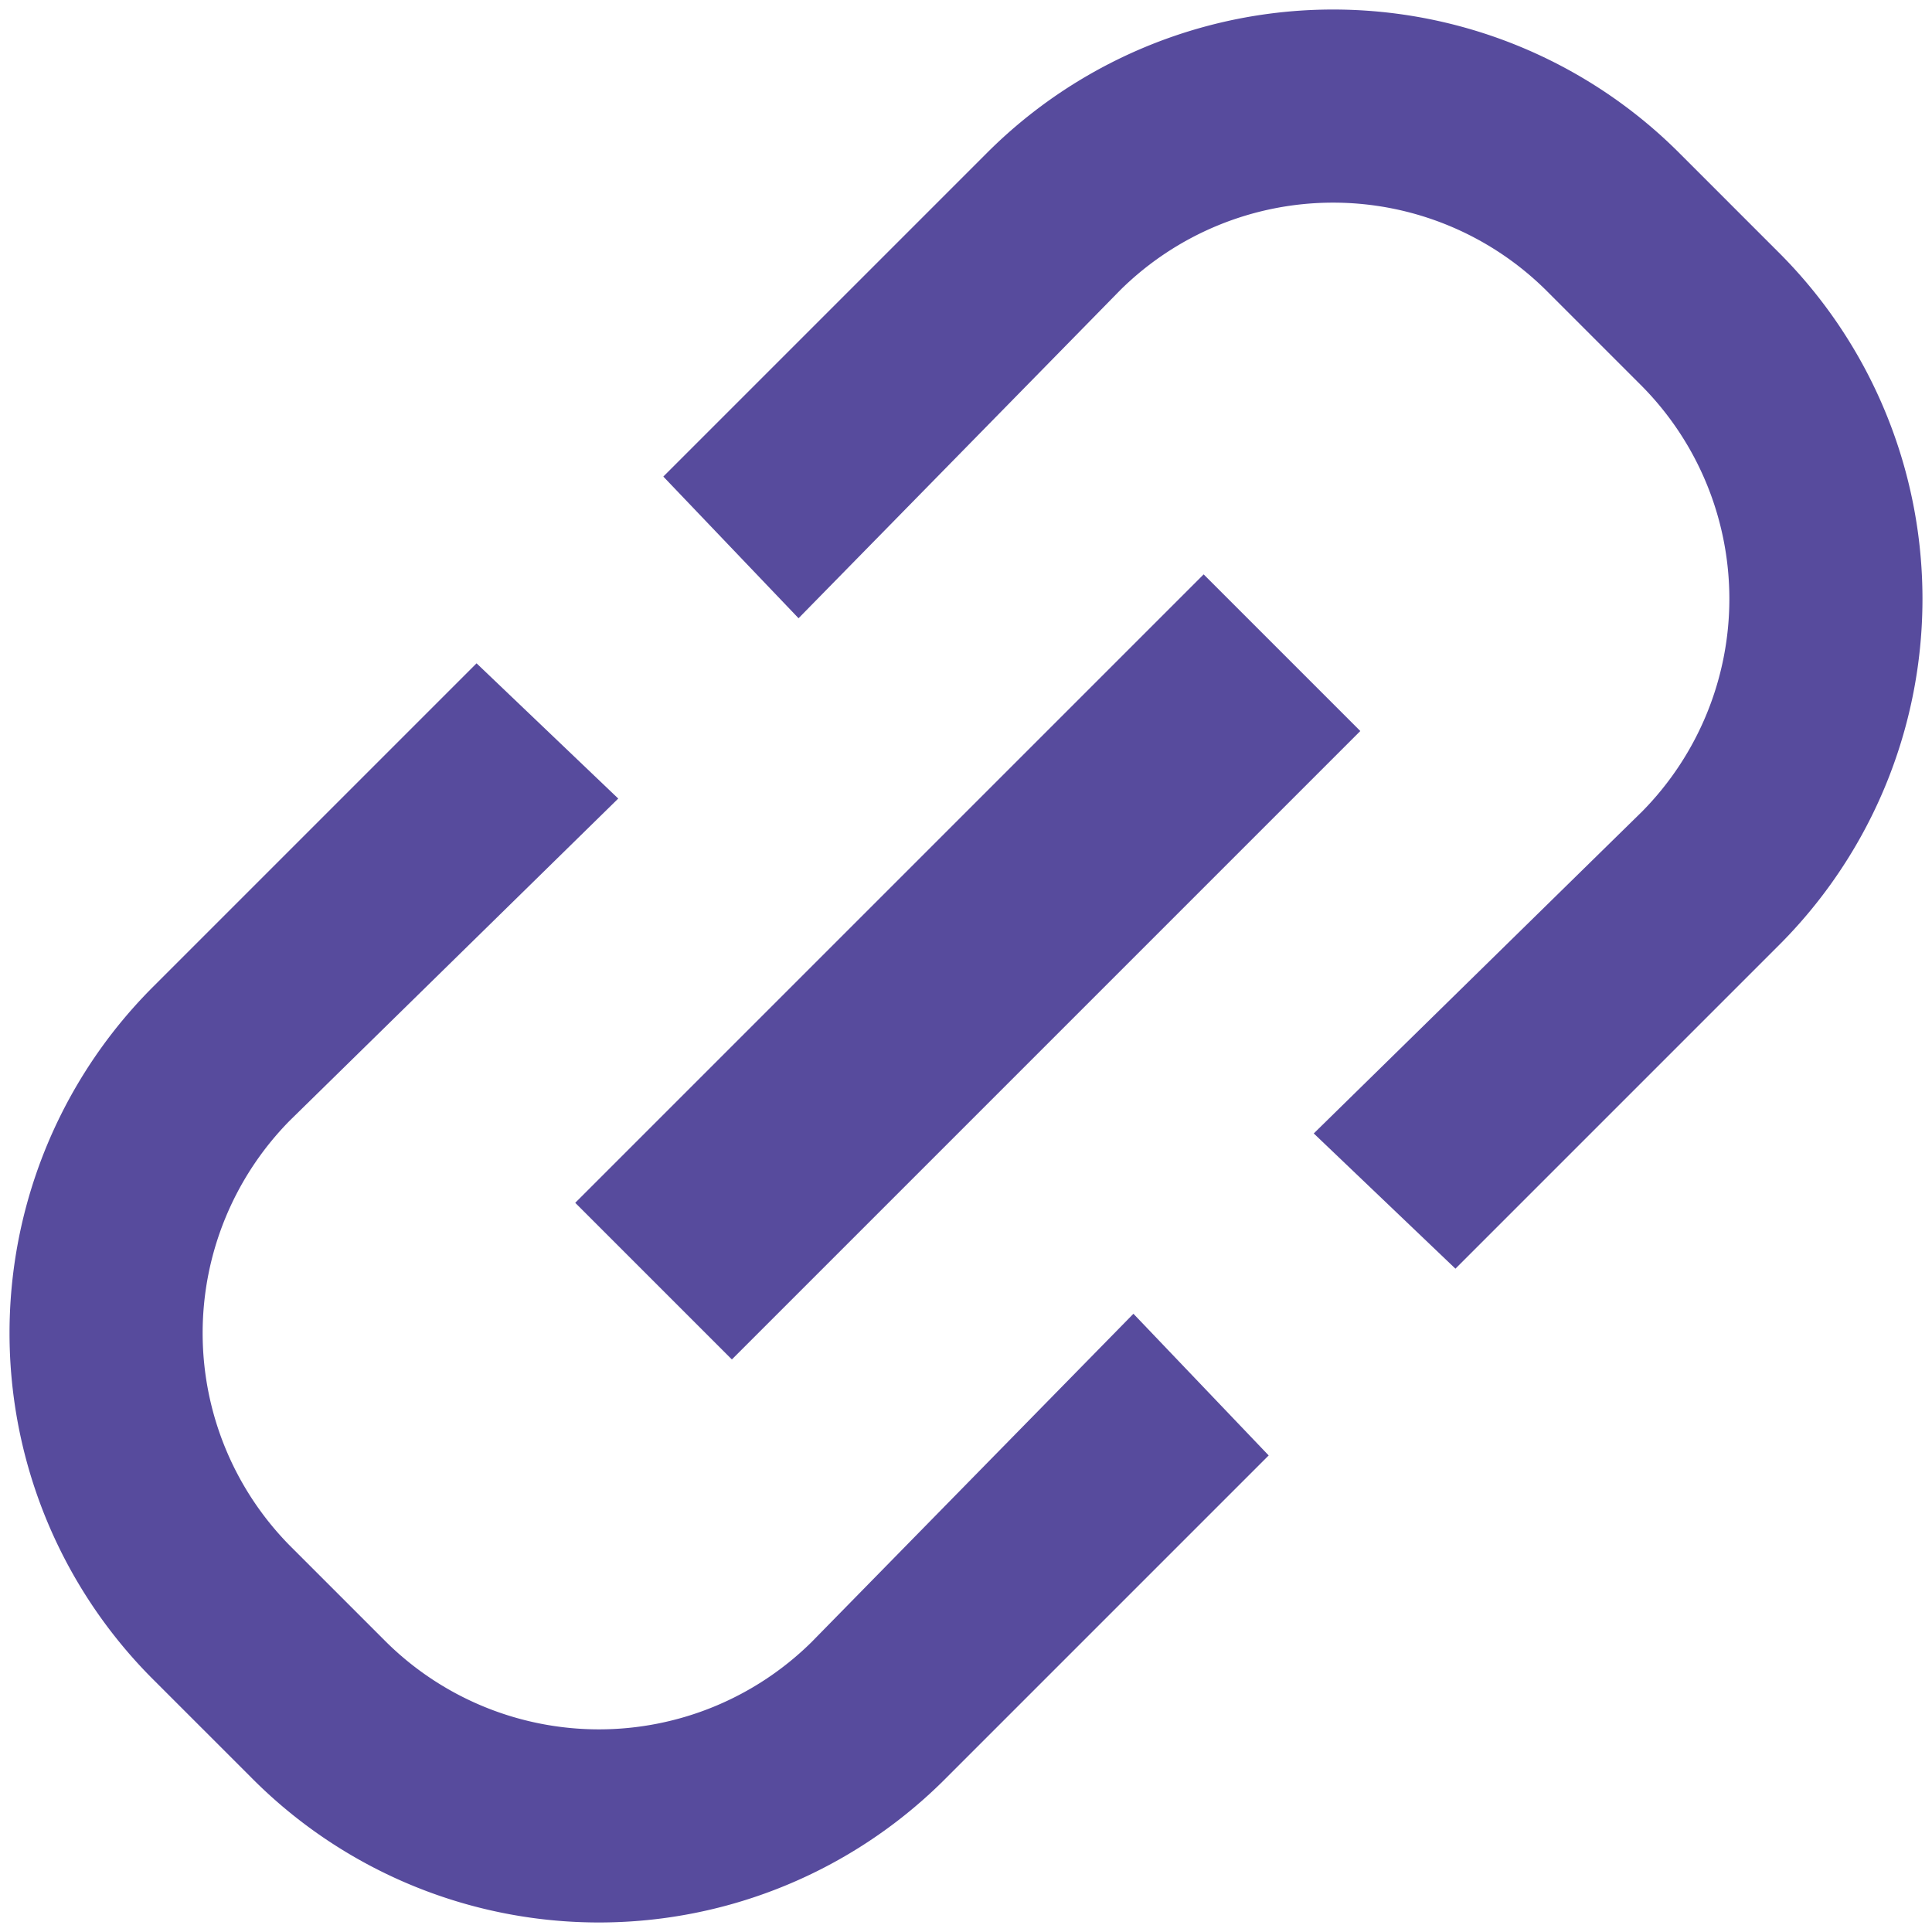
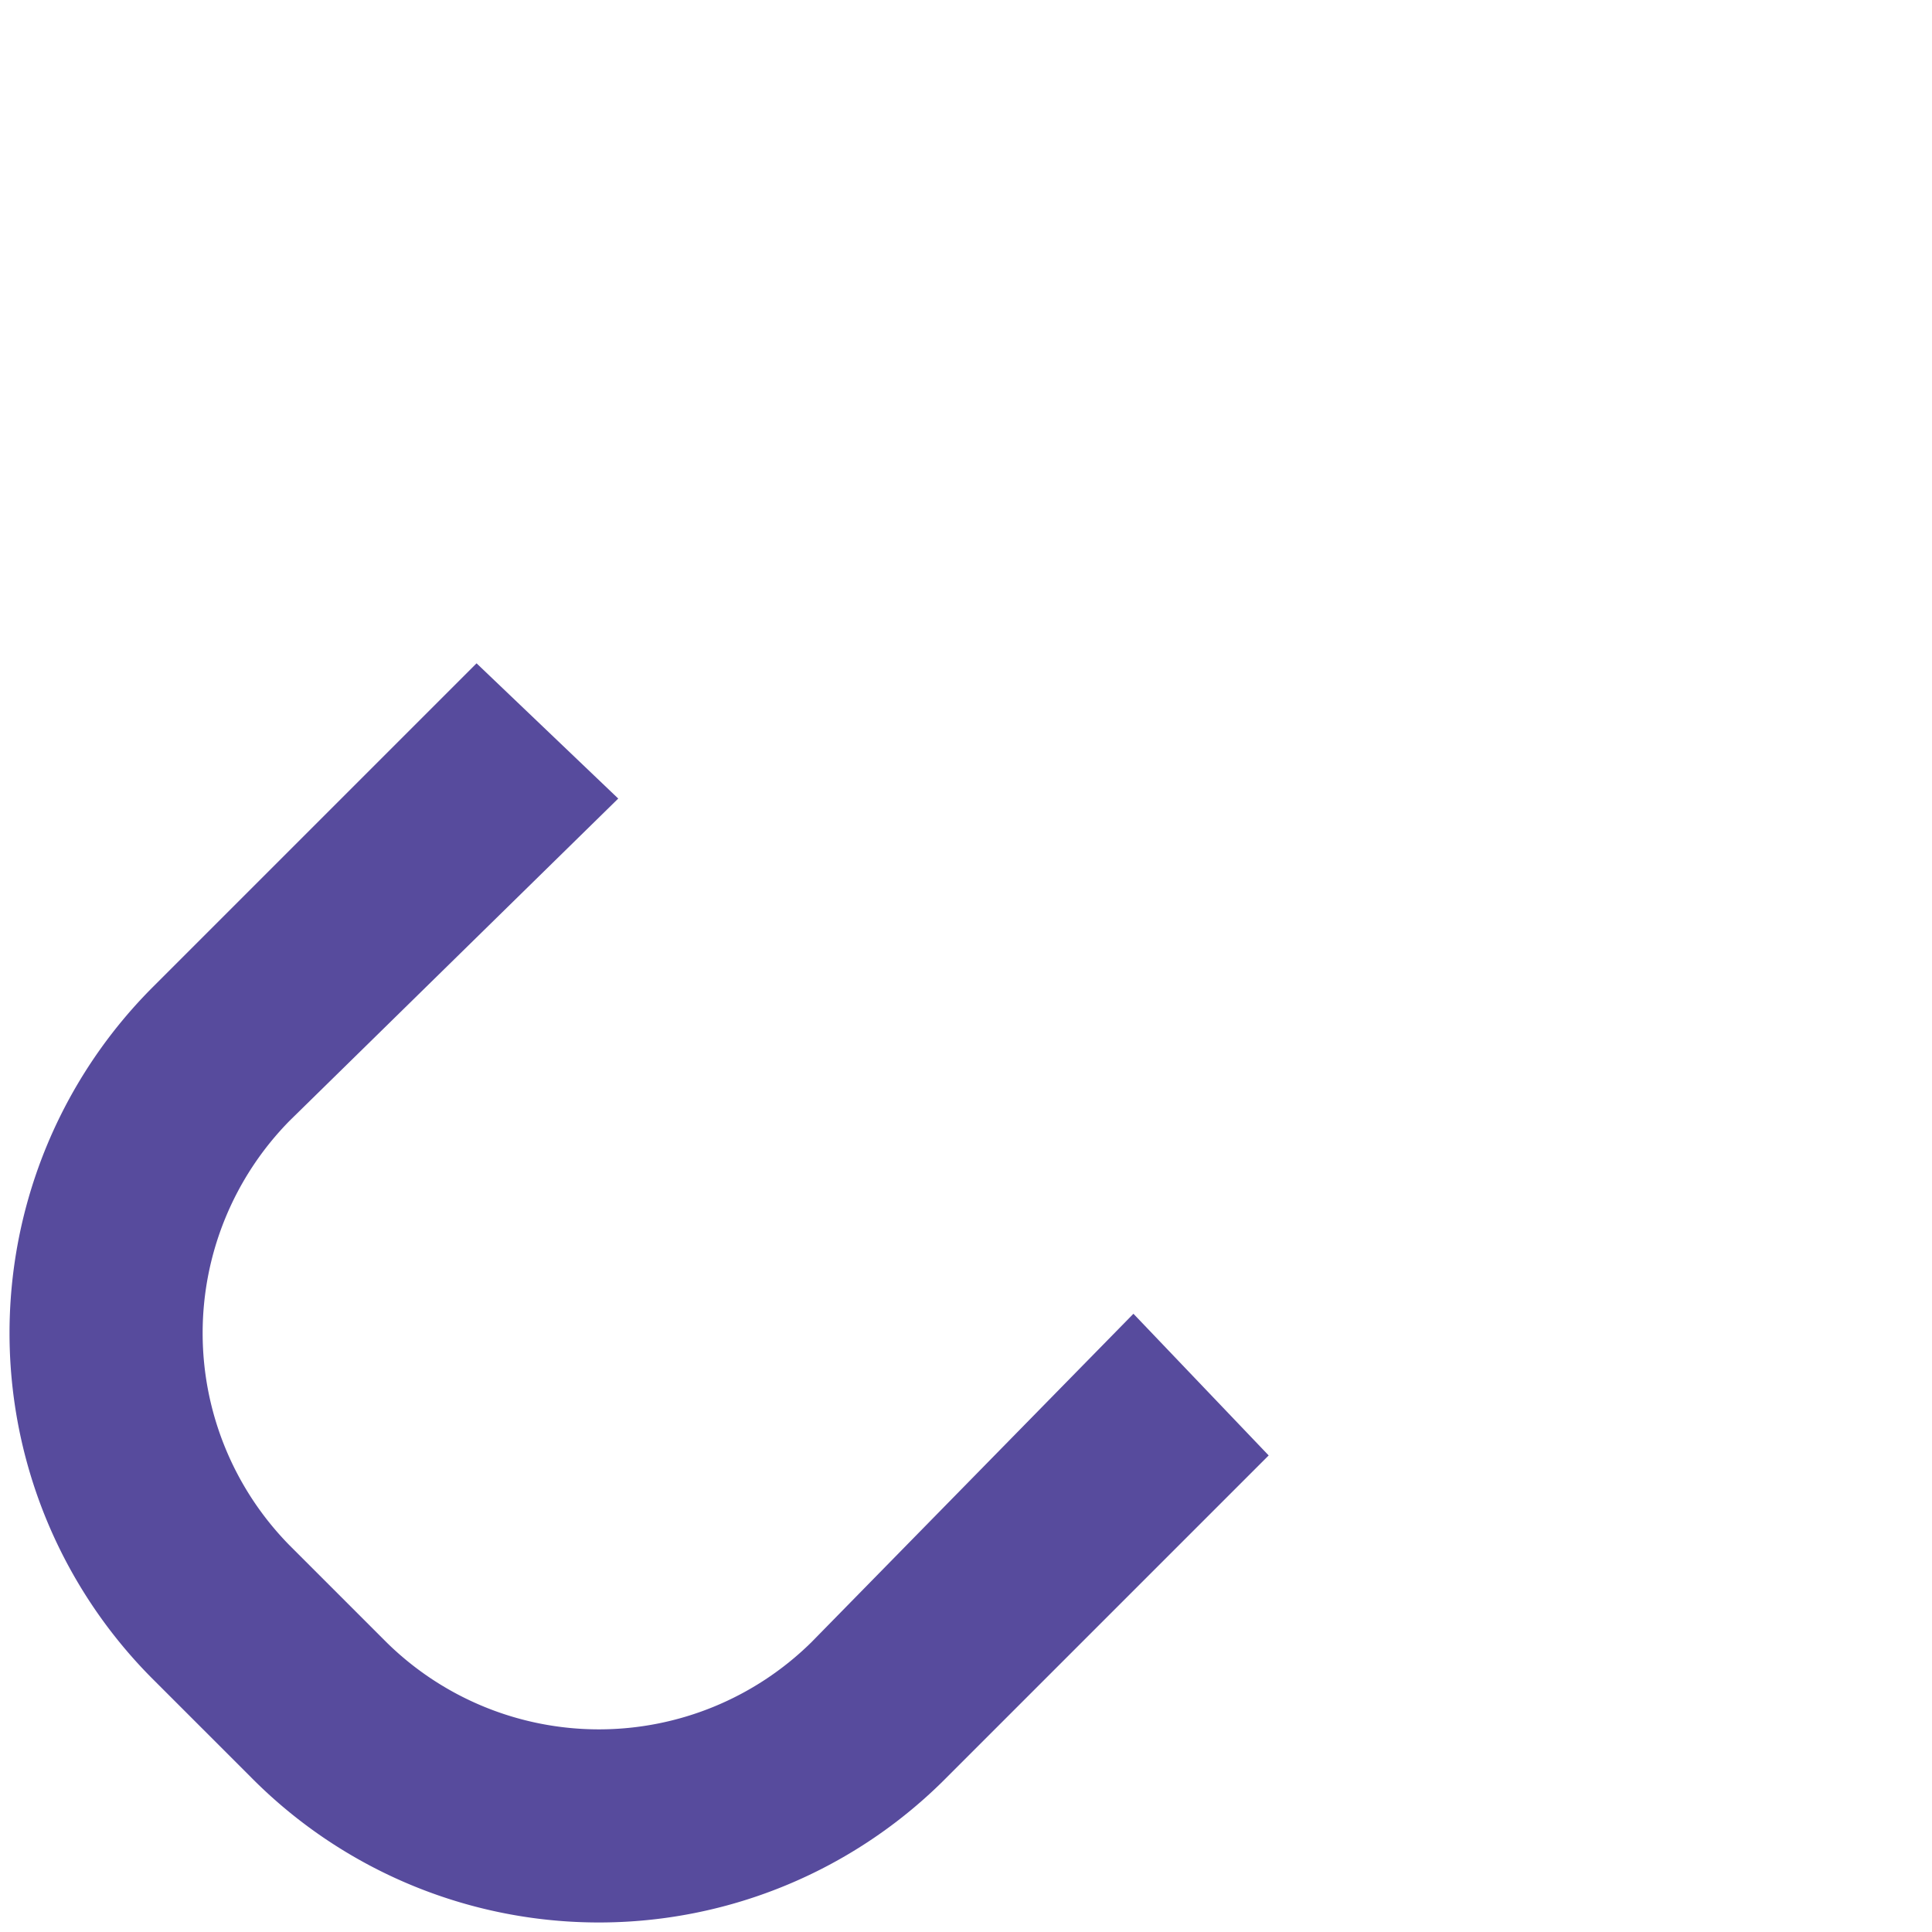
<svg xmlns="http://www.w3.org/2000/svg" xmlns:xlink="http://www.w3.org/1999/xlink" width="20" height="20" viewBox="0 0 30 30">
  <defs>
    <style>.a{fill:url(#a);}.b{fill:url(#b);}.c{fill:url(#c);}</style>
    <linearGradient id="a" x1="344.04" y1="128.83" x2="314.8" y2="169.81" gradientTransform="matrix(-0.71, -0.71, -0.71, 0.71, 356.61, 147.71)" gradientUnits="userSpaceOnUse">
      <stop offset="0" stop-color="#574B9D" />
      <stop offset="0.84" stop-color="#574B9D" />
    </linearGradient>
    <linearGradient id="b" x1="350.45" y1="133.4" x2="321.21" y2="174.38" xlink:href="#a" />
    <linearGradient id="c" x1="347.24" y1="131.12" x2="318.01" y2="172.1" gradientTransform="matrix(0, -1, -1, 0, 162.71, 350.4)" xlink:href="#a" />
  </defs>
  <title>link</title>
-   <path class="a" d="M26.1,2.4l1.5,1.5a7.6,7.6,0,0,1,0,10.8l-5,5-2.2-2.1,5.1-5a4.7,4.7,0,0,0,0-6.6L24,4.5a4.7,4.7,0,0,0-6.6,0l-5,5.1L10.3,7.4l5-5A7.6,7.6,0,0,1,26.1,2.4Z" />
  <path class="b" d="M4.5,17.4a4.7,4.7,0,0,0,0,6.6L6,25.5a4.7,4.7,0,0,0,6.6,0l5-5.1,2.1,2.2-5,5a7.6,7.6,0,0,1-10.8,0L2.4,26.1a7.6,7.6,0,0,1,0-10.8l5-5,2.2,2.1Z" />
-   <rect class="c" x="8.1" y="13.3" width="13.8" height="3.44" transform="translate(-6.2 15) rotate(-45)" />
</svg>